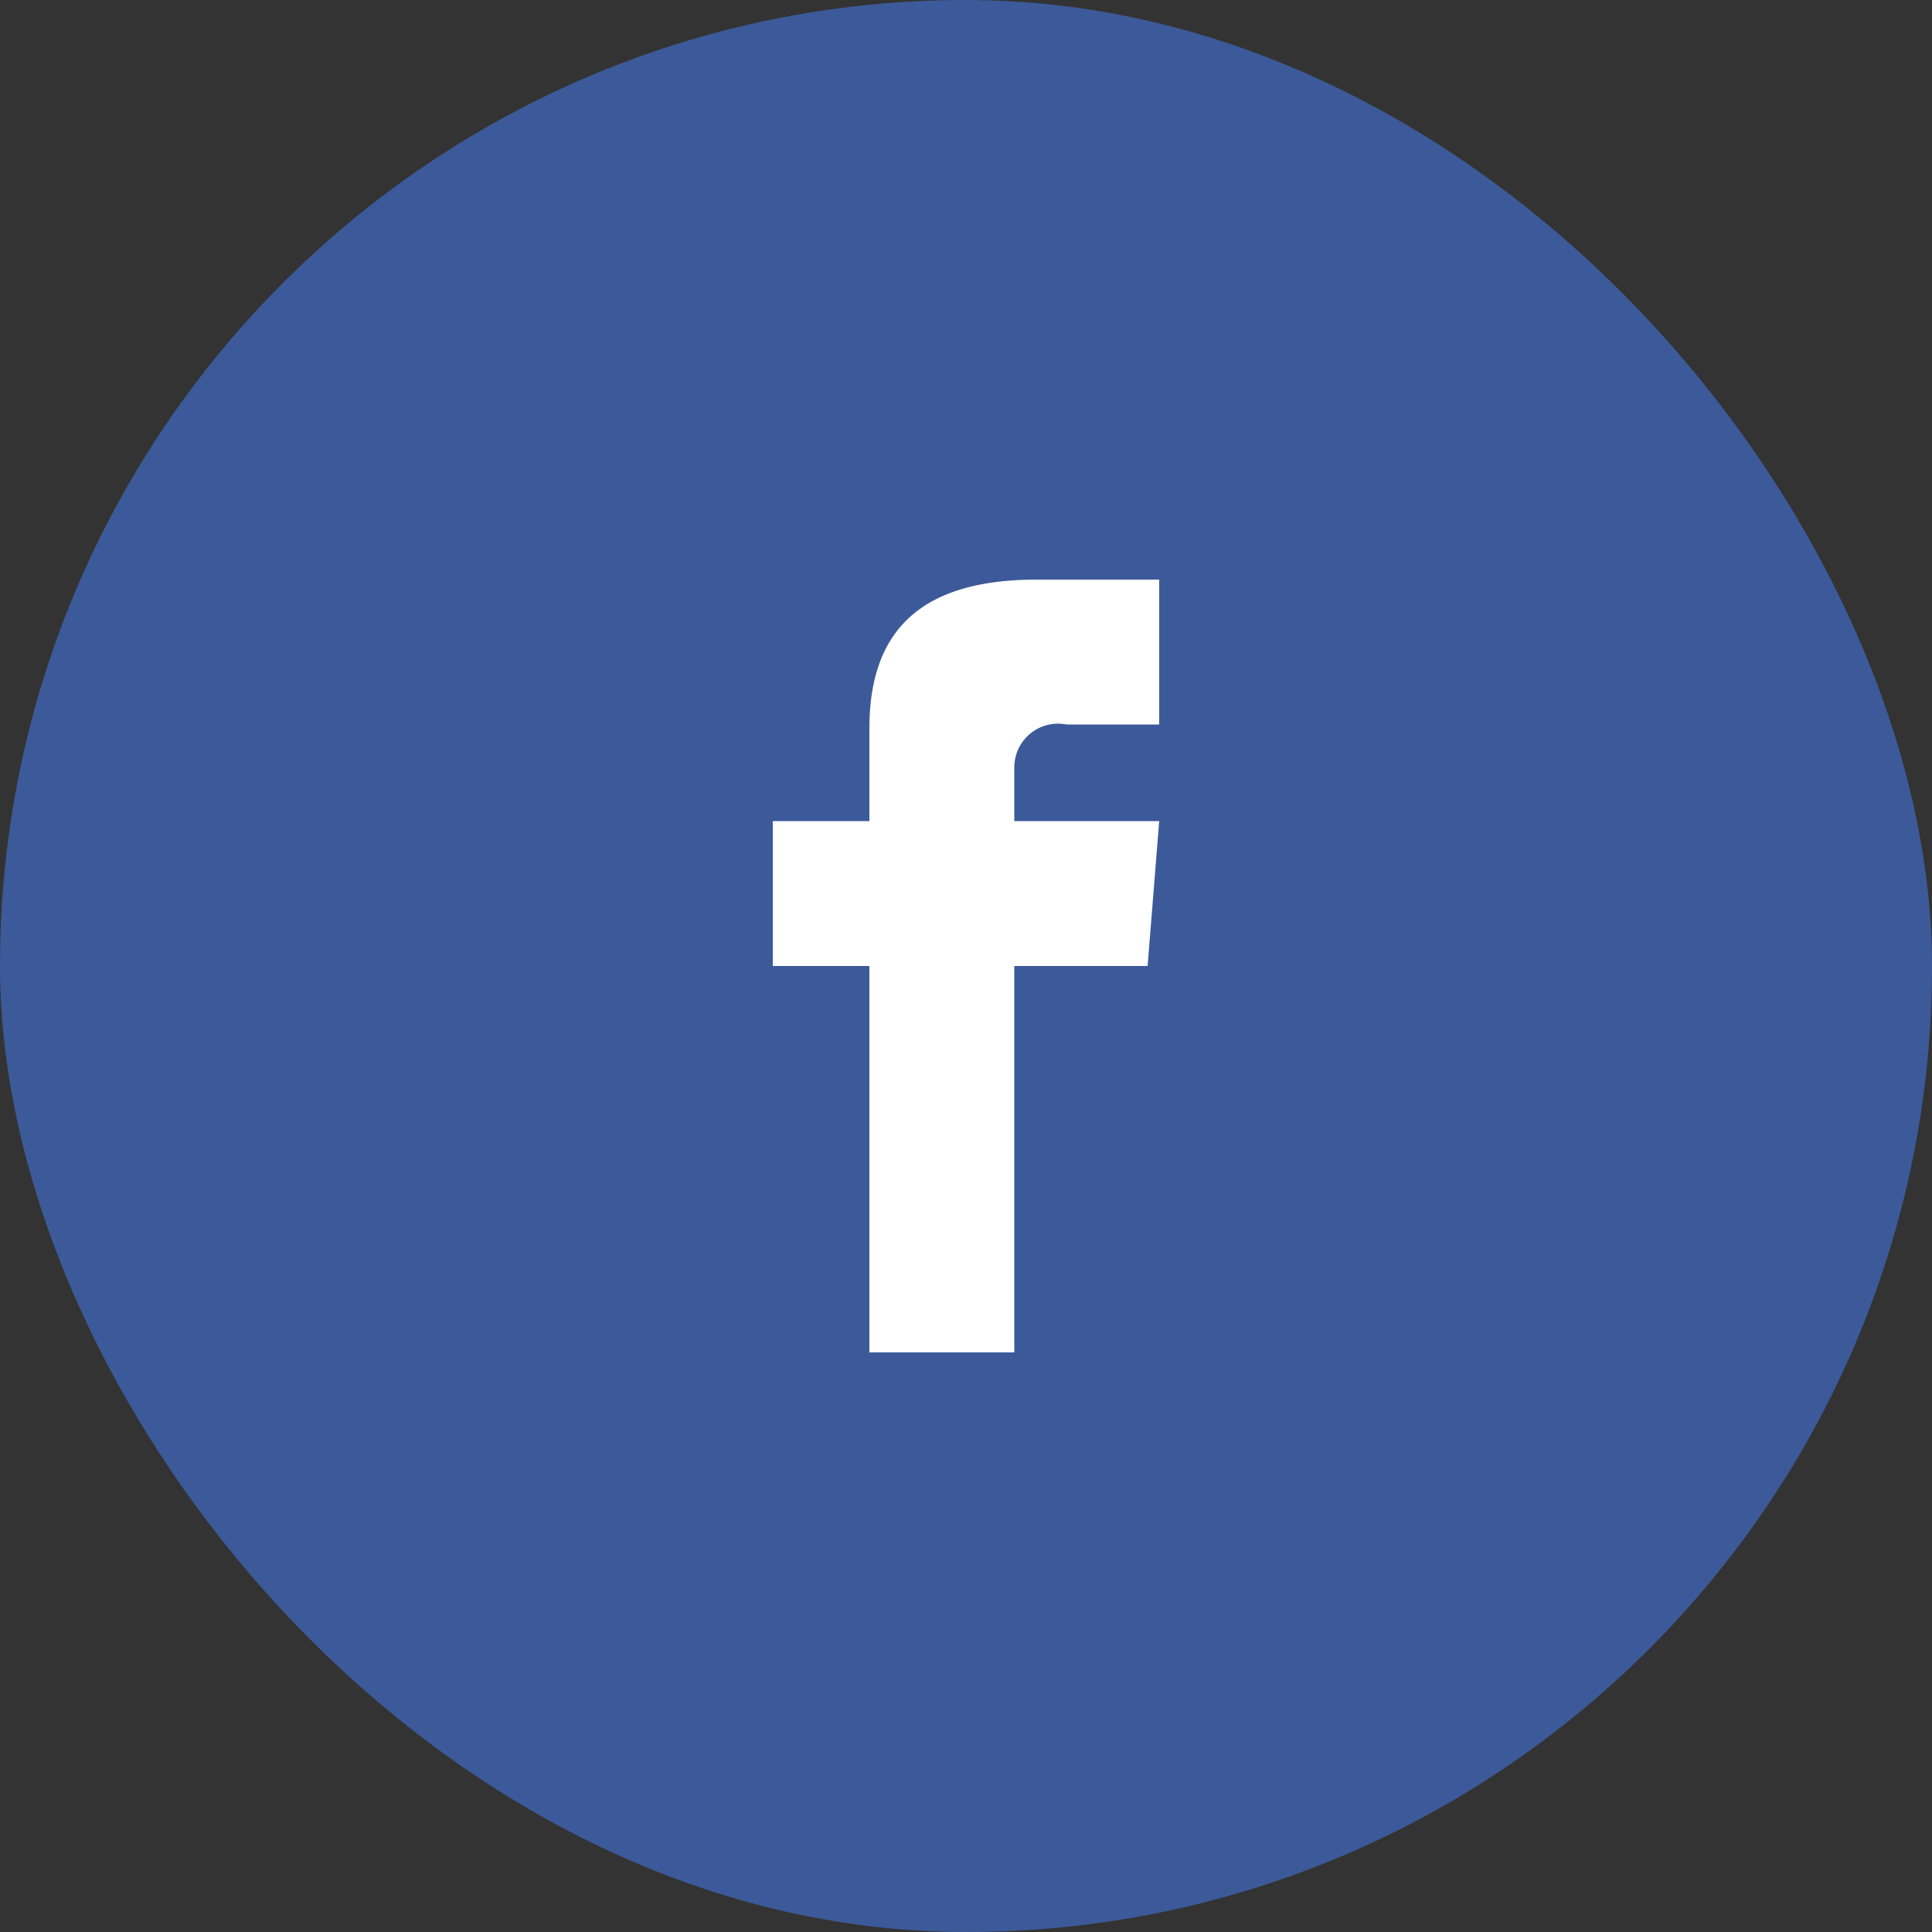
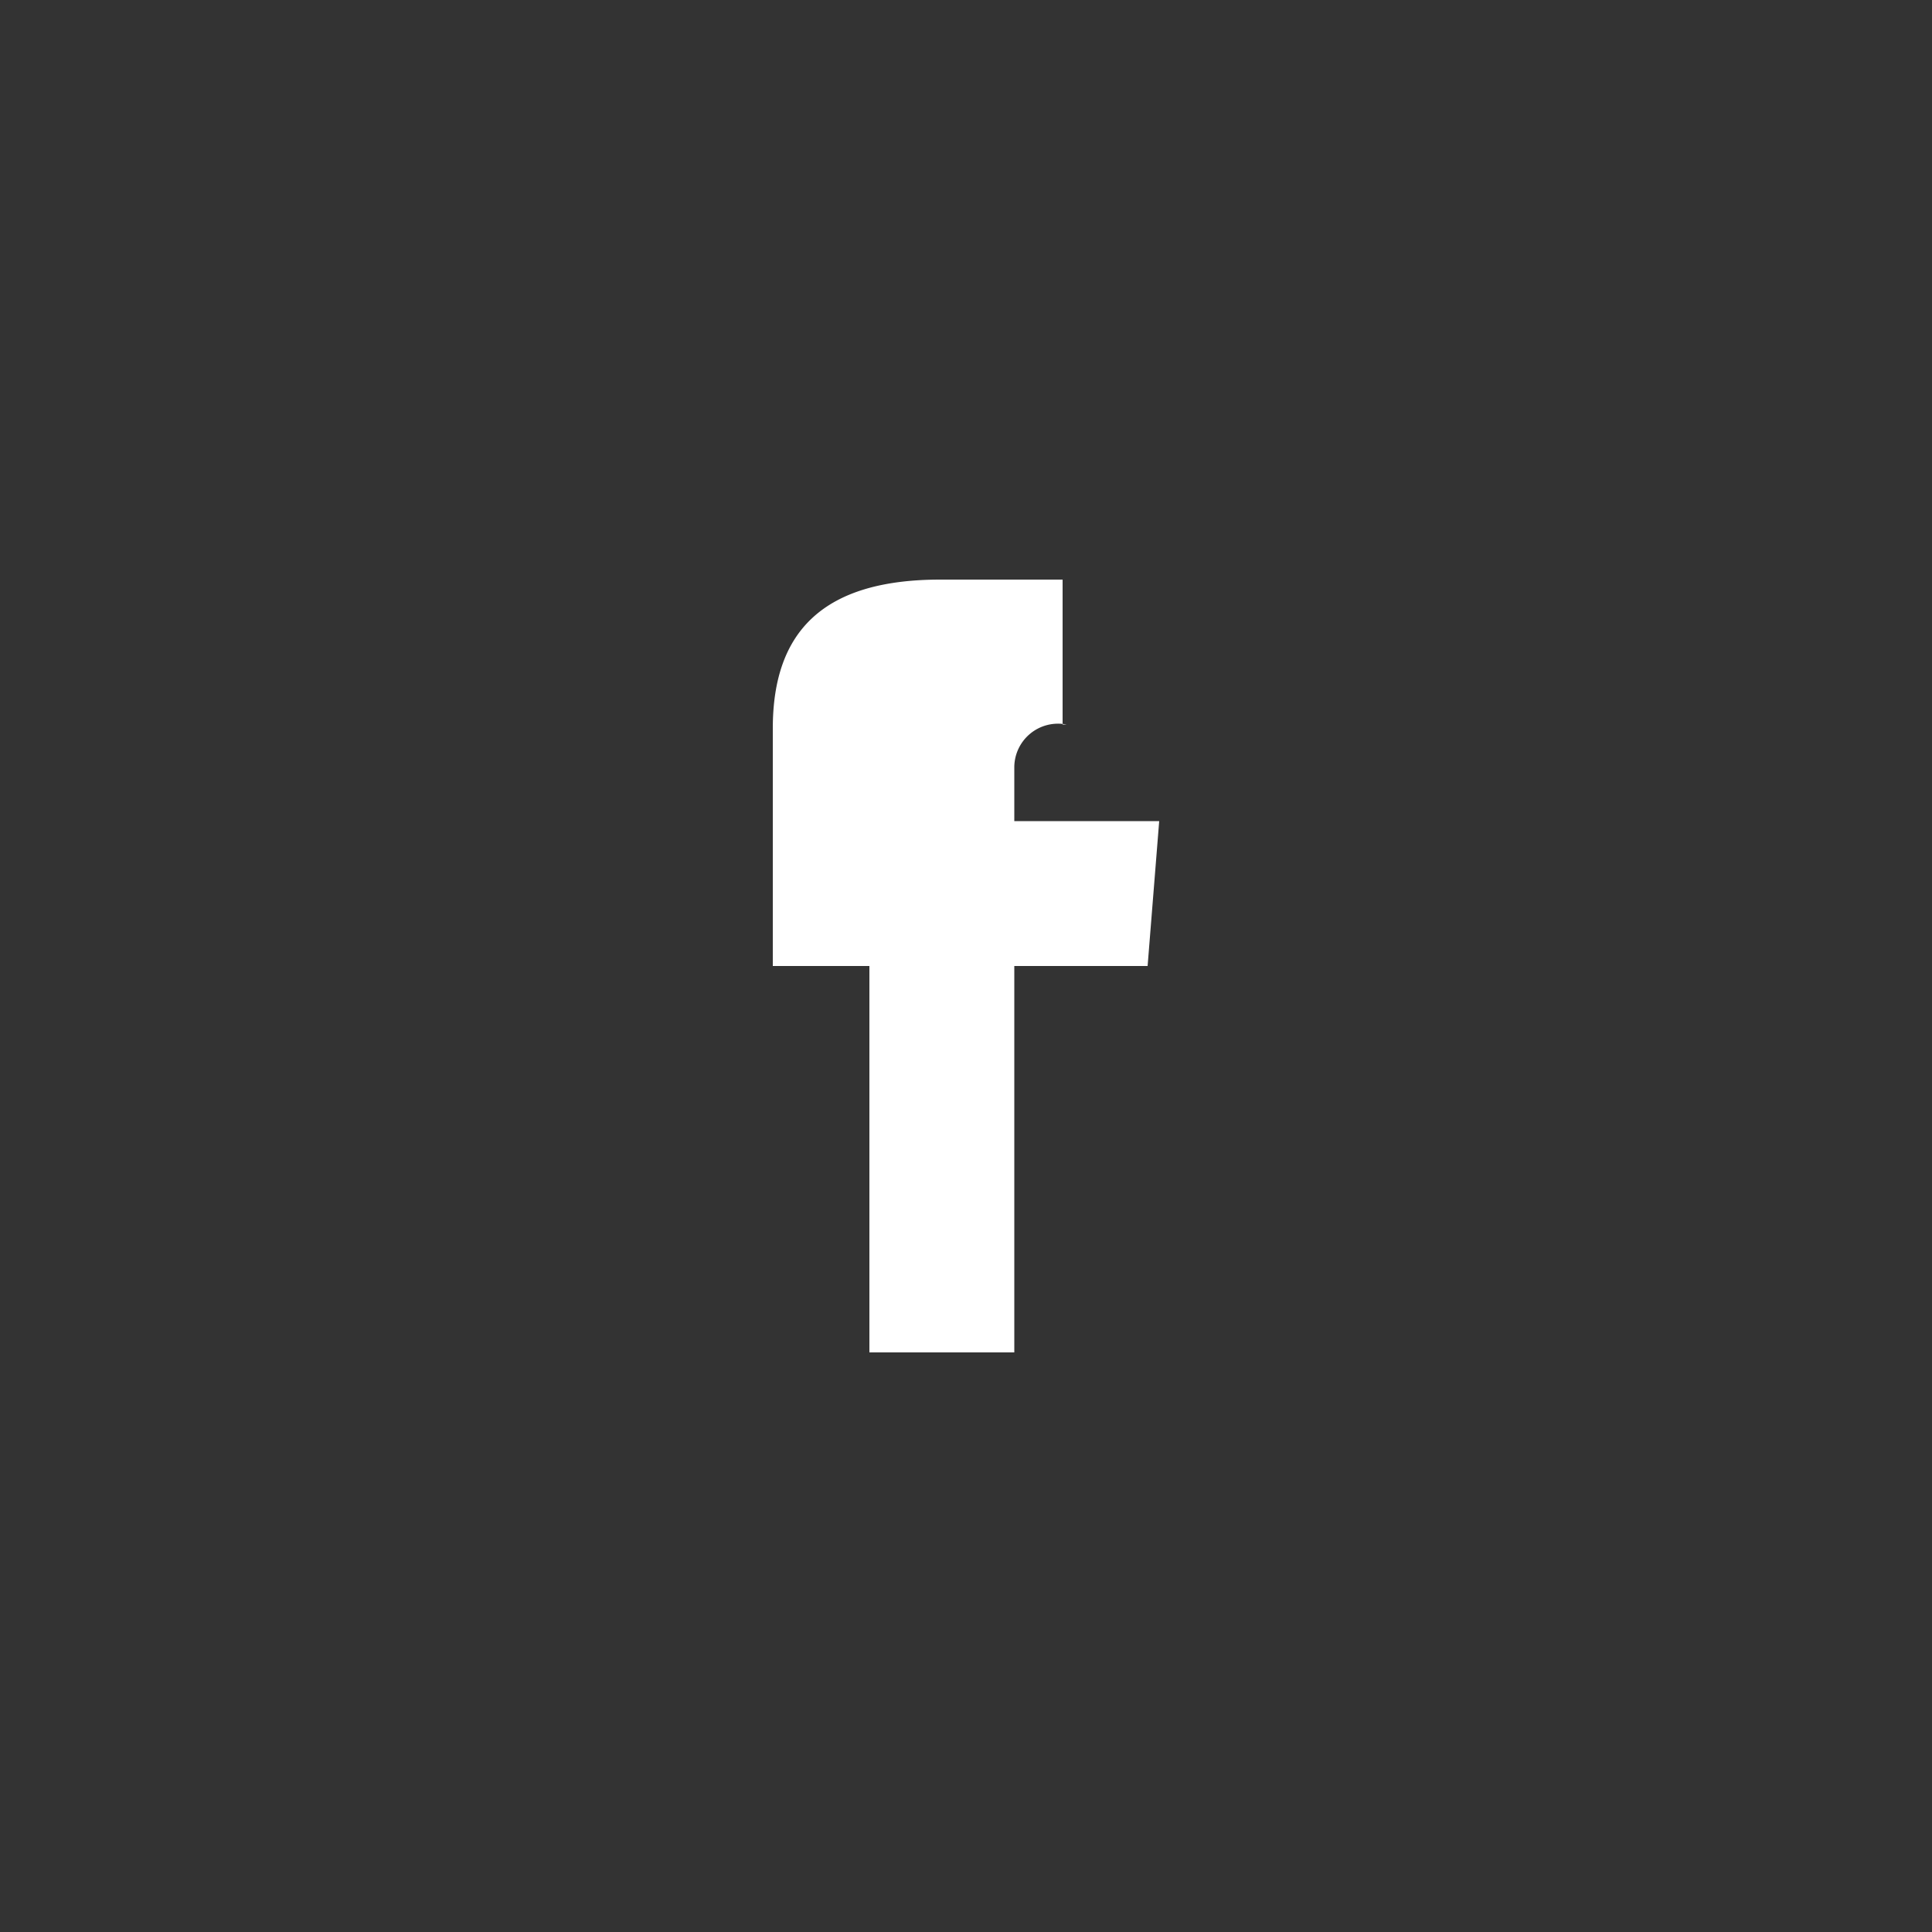
<svg xmlns="http://www.w3.org/2000/svg" id="ico-share-facebook.svg" width="30" height="30" viewBox="0 0 30 30">
  <rect x="0" y="0" width="30" height="30" fill="#333333" stroke="none" />
-   <rect id="path" width="30" height="30" rx="15" ry="15" fill="#3c5a99" />
-   <path id="path-2" data-name="path" d="M1125 3768.25h-1.44a.679.679 0 00-.81.67v.83h2.25l-.18 2.25h-2.07v6h-2.25v-6h-1.5v-2.25h1.5v-1.44c0-1.52.8-2.31 2.6-2.31h1.9v2.25z" transform="translate(-1107 -3757)" fill="#fff" fill-rule="evenodd" />
+   <path id="path-2" data-name="path" d="M1125 3768.25h-1.44a.679.679 0 00-.81.67v.83h2.25l-.18 2.25h-2.07v6h-2.25v-6h-1.5v-2.25v-1.44c0-1.52.8-2.31 2.6-2.31h1.9v2.25z" transform="translate(-1107 -3757)" fill="#fff" fill-rule="evenodd" />
</svg>